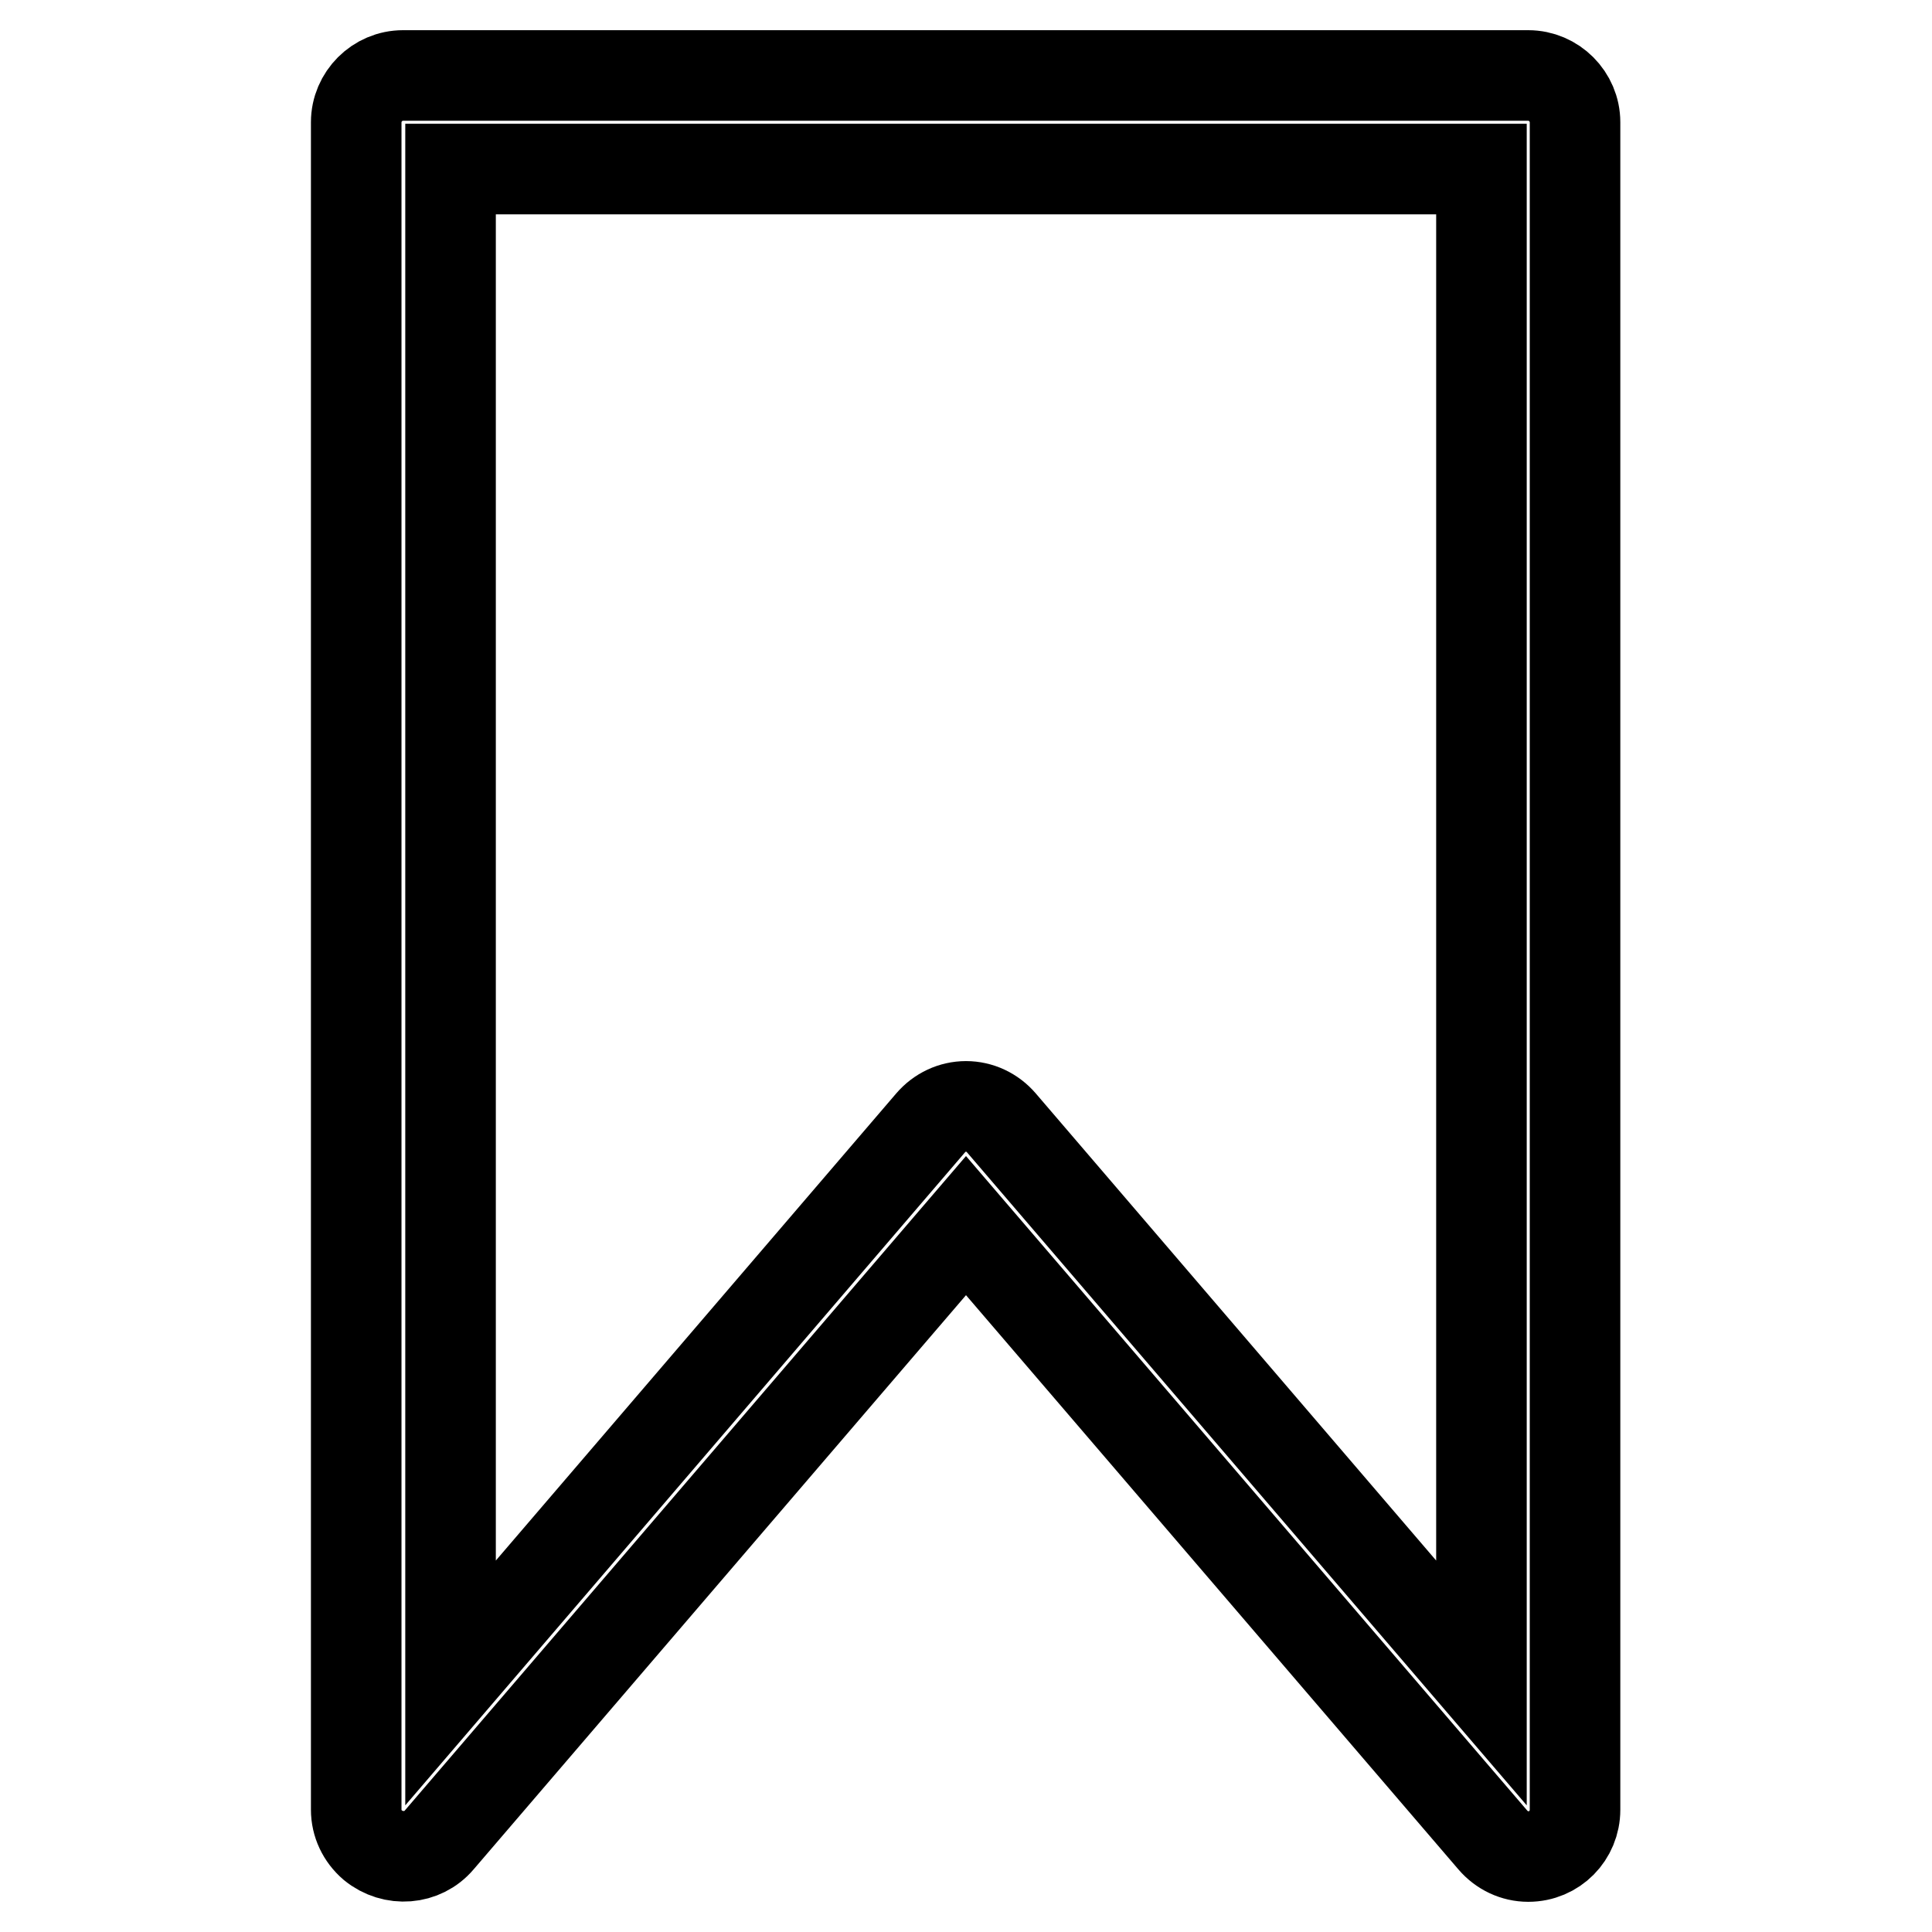
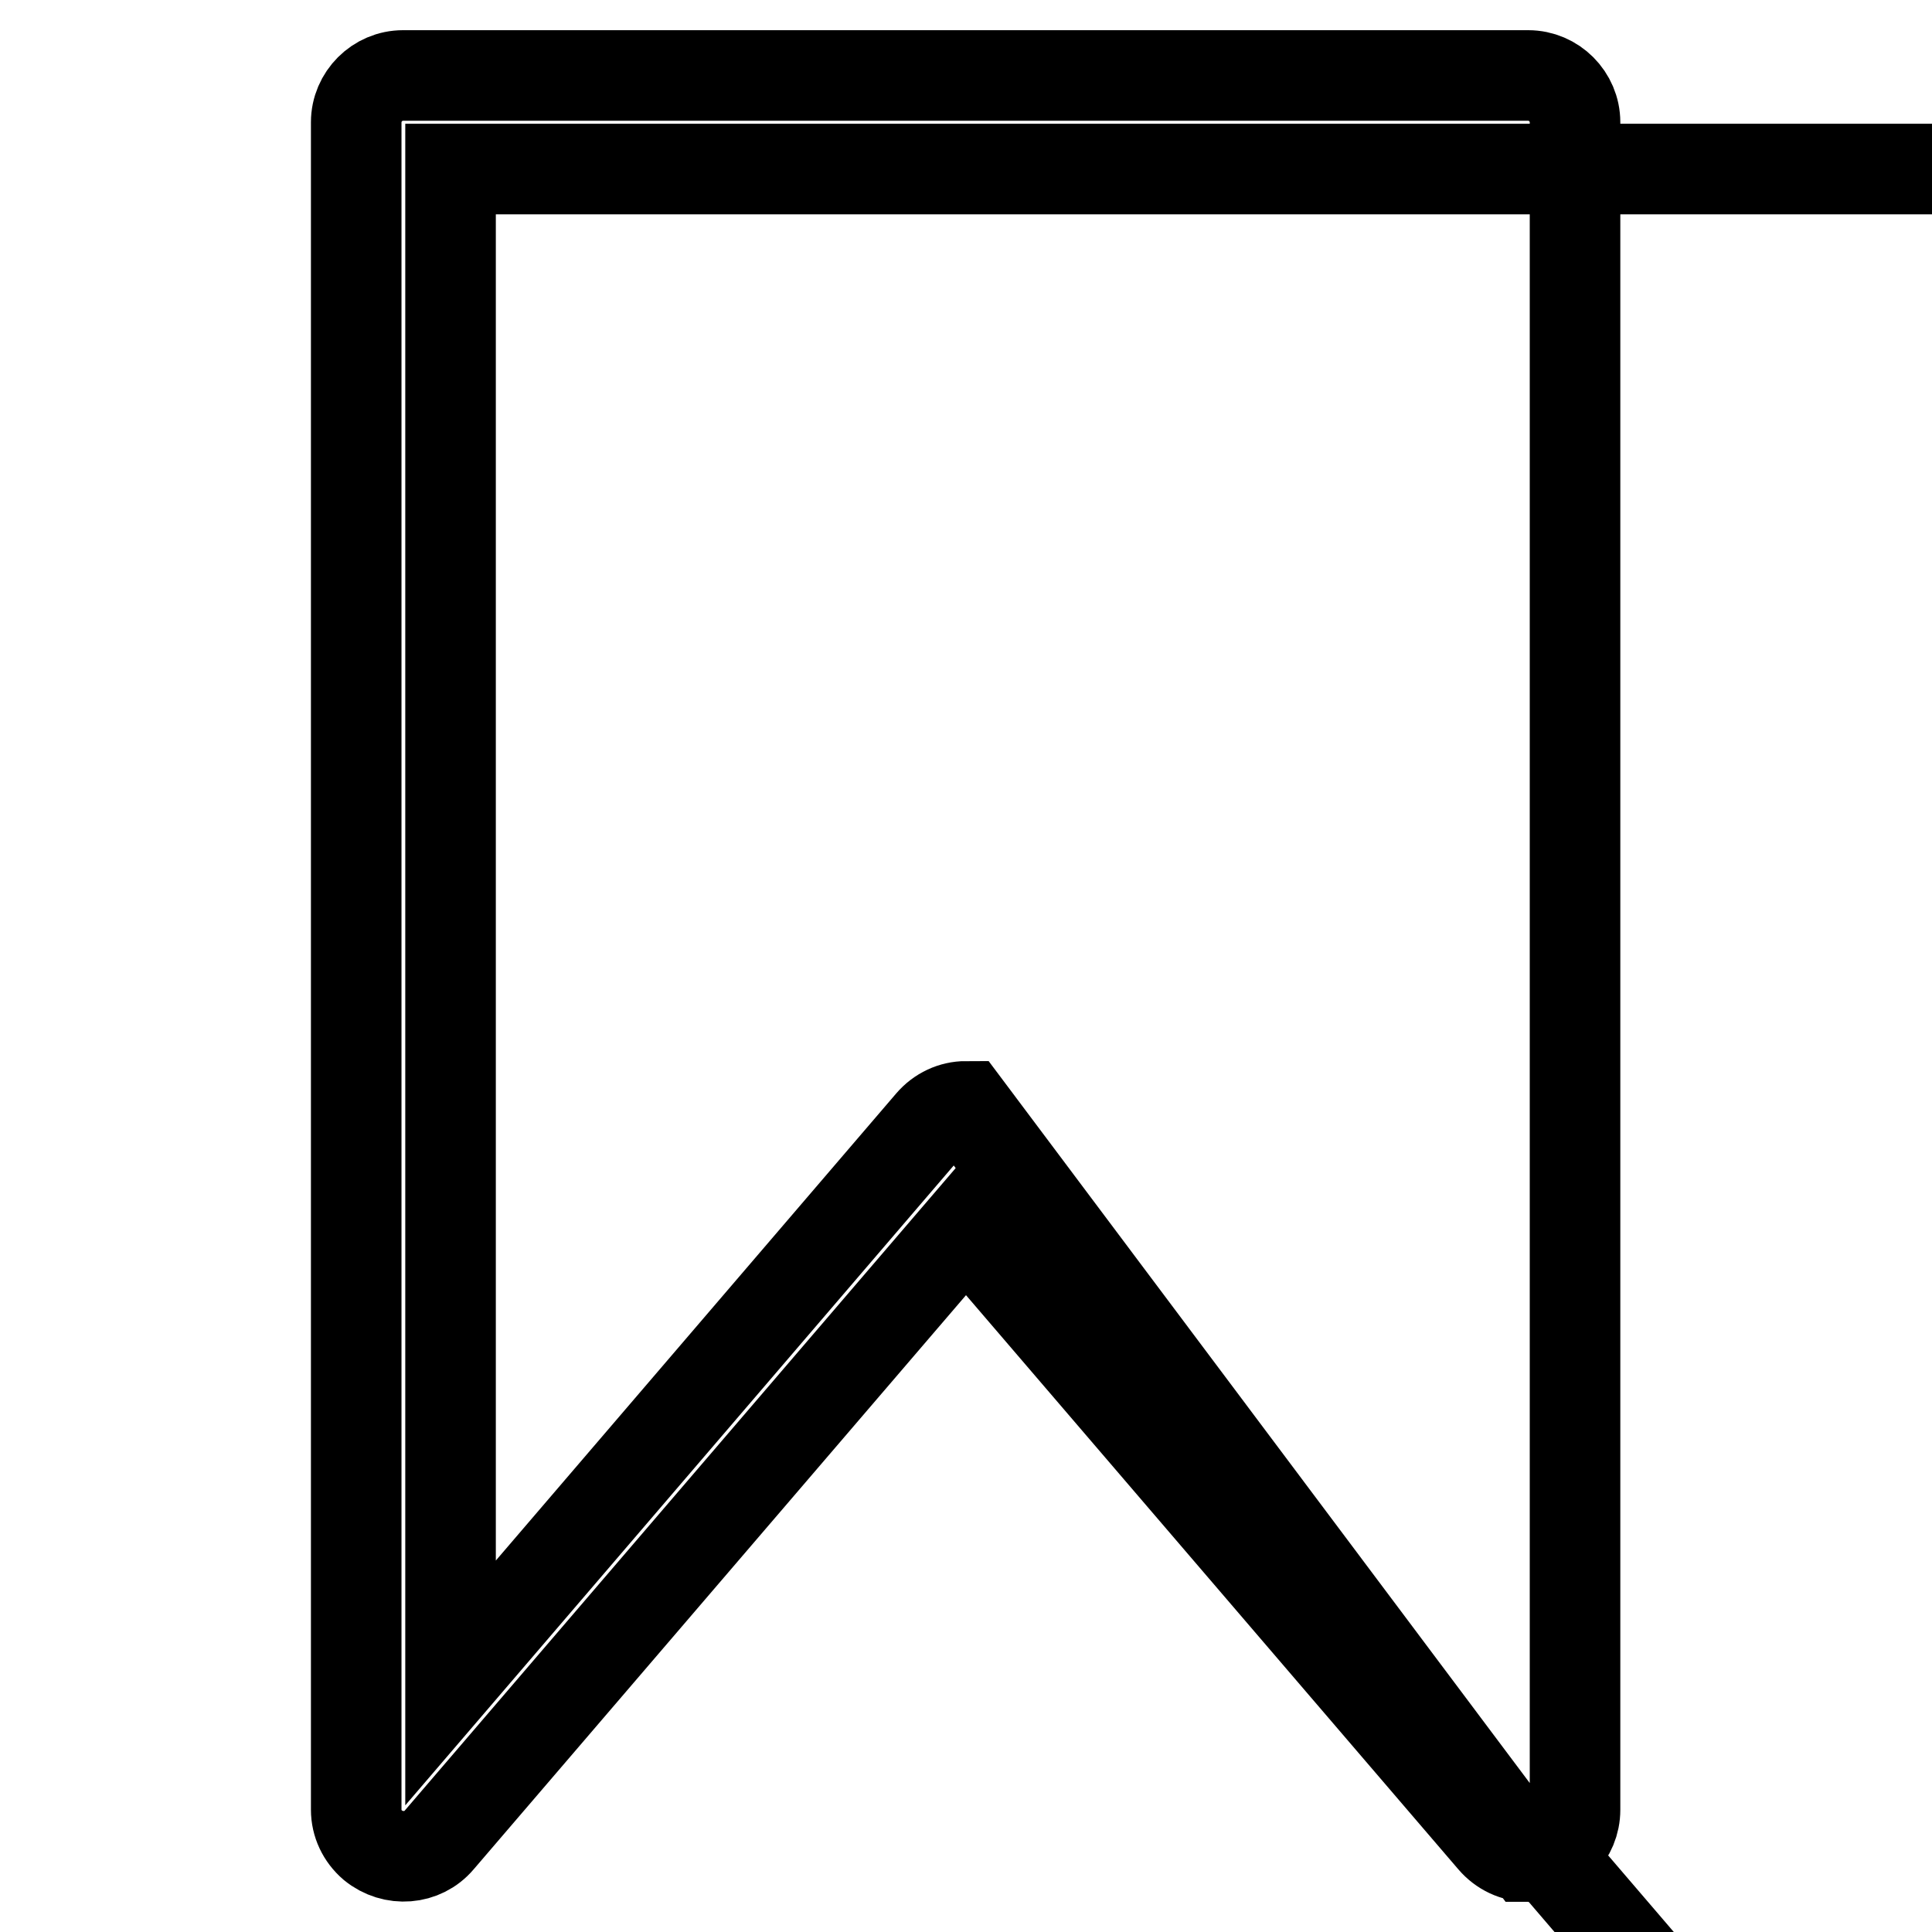
<svg xmlns="http://www.w3.org/2000/svg" version="1.1" x="0px" y="0px" viewBox="0 0 256 256" enable-background="new 0 0 256 256" xml:space="preserve">
  <g>
-     <path stroke-width="12" fill-opacity="0" stroke="#000000" d="M202.5,246c-1.8,0-3.5-0.8-4.7-2.2L128,162.4l-69.8,81.4c-2.2,2.6-6.1,2.9-8.8,0.7 c-1.4-1.2-2.2-2.9-2.2-4.7V16.2c0-3.4,2.8-6.2,6.2-6.2h149.1c3.4,0,6.2,2.8,6.2,6.2v223.6C208.7,243.2,206,246,202.5,246L202.5,246 z M128,146.6c1.8,0,3.5,0.8,4.7,2.2l63.6,74.2V22.4H59.7V223l63.6-74.2C124.5,147.4,126.2,146.6,128,146.6z" />
+     <path stroke-width="12" fill-opacity="0" stroke="#000000" d="M202.5,246c-1.8,0-3.5-0.8-4.7-2.2L128,162.4l-69.8,81.4c-2.2,2.6-6.1,2.9-8.8,0.7 c-1.4-1.2-2.2-2.9-2.2-4.7V16.2c0-3.4,2.8-6.2,6.2-6.2h149.1c3.4,0,6.2,2.8,6.2,6.2v223.6C208.7,243.2,206,246,202.5,246L202.5,246 z c1.8,0,3.5,0.8,4.7,2.2l63.6,74.2V22.4H59.7V223l63.6-74.2C124.5,147.4,126.2,146.6,128,146.6z" />
  </g>
</svg>